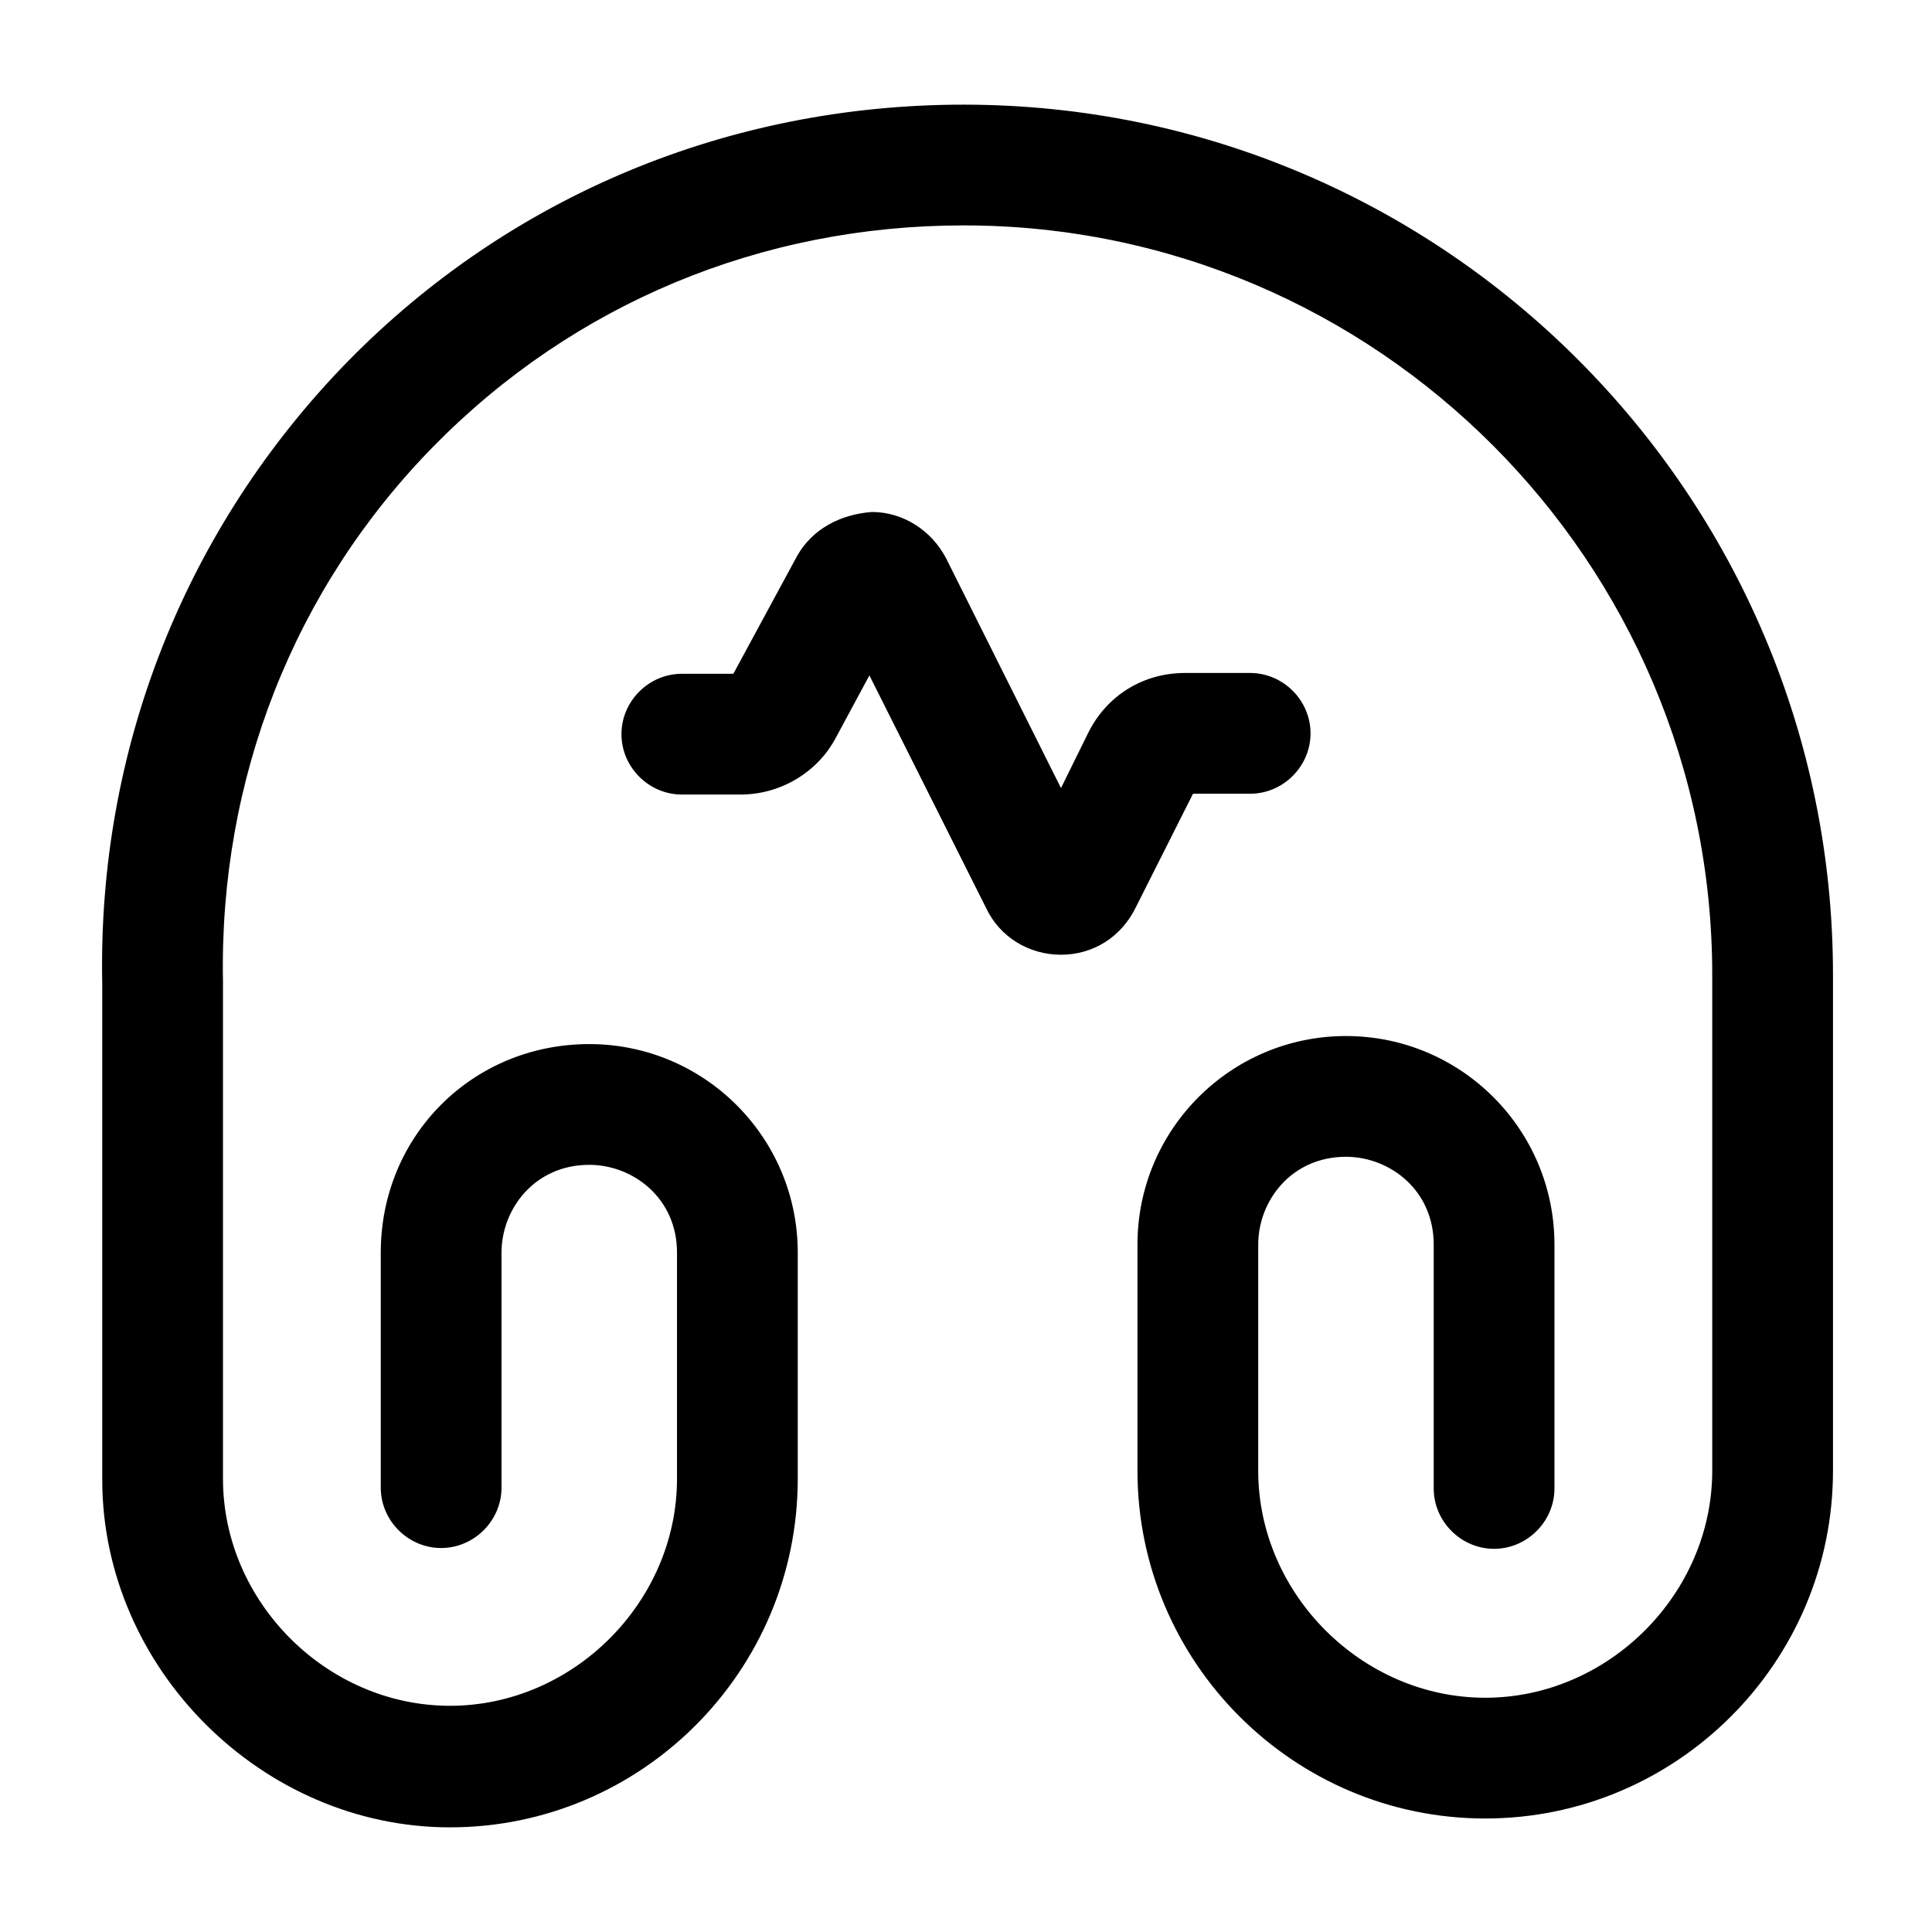
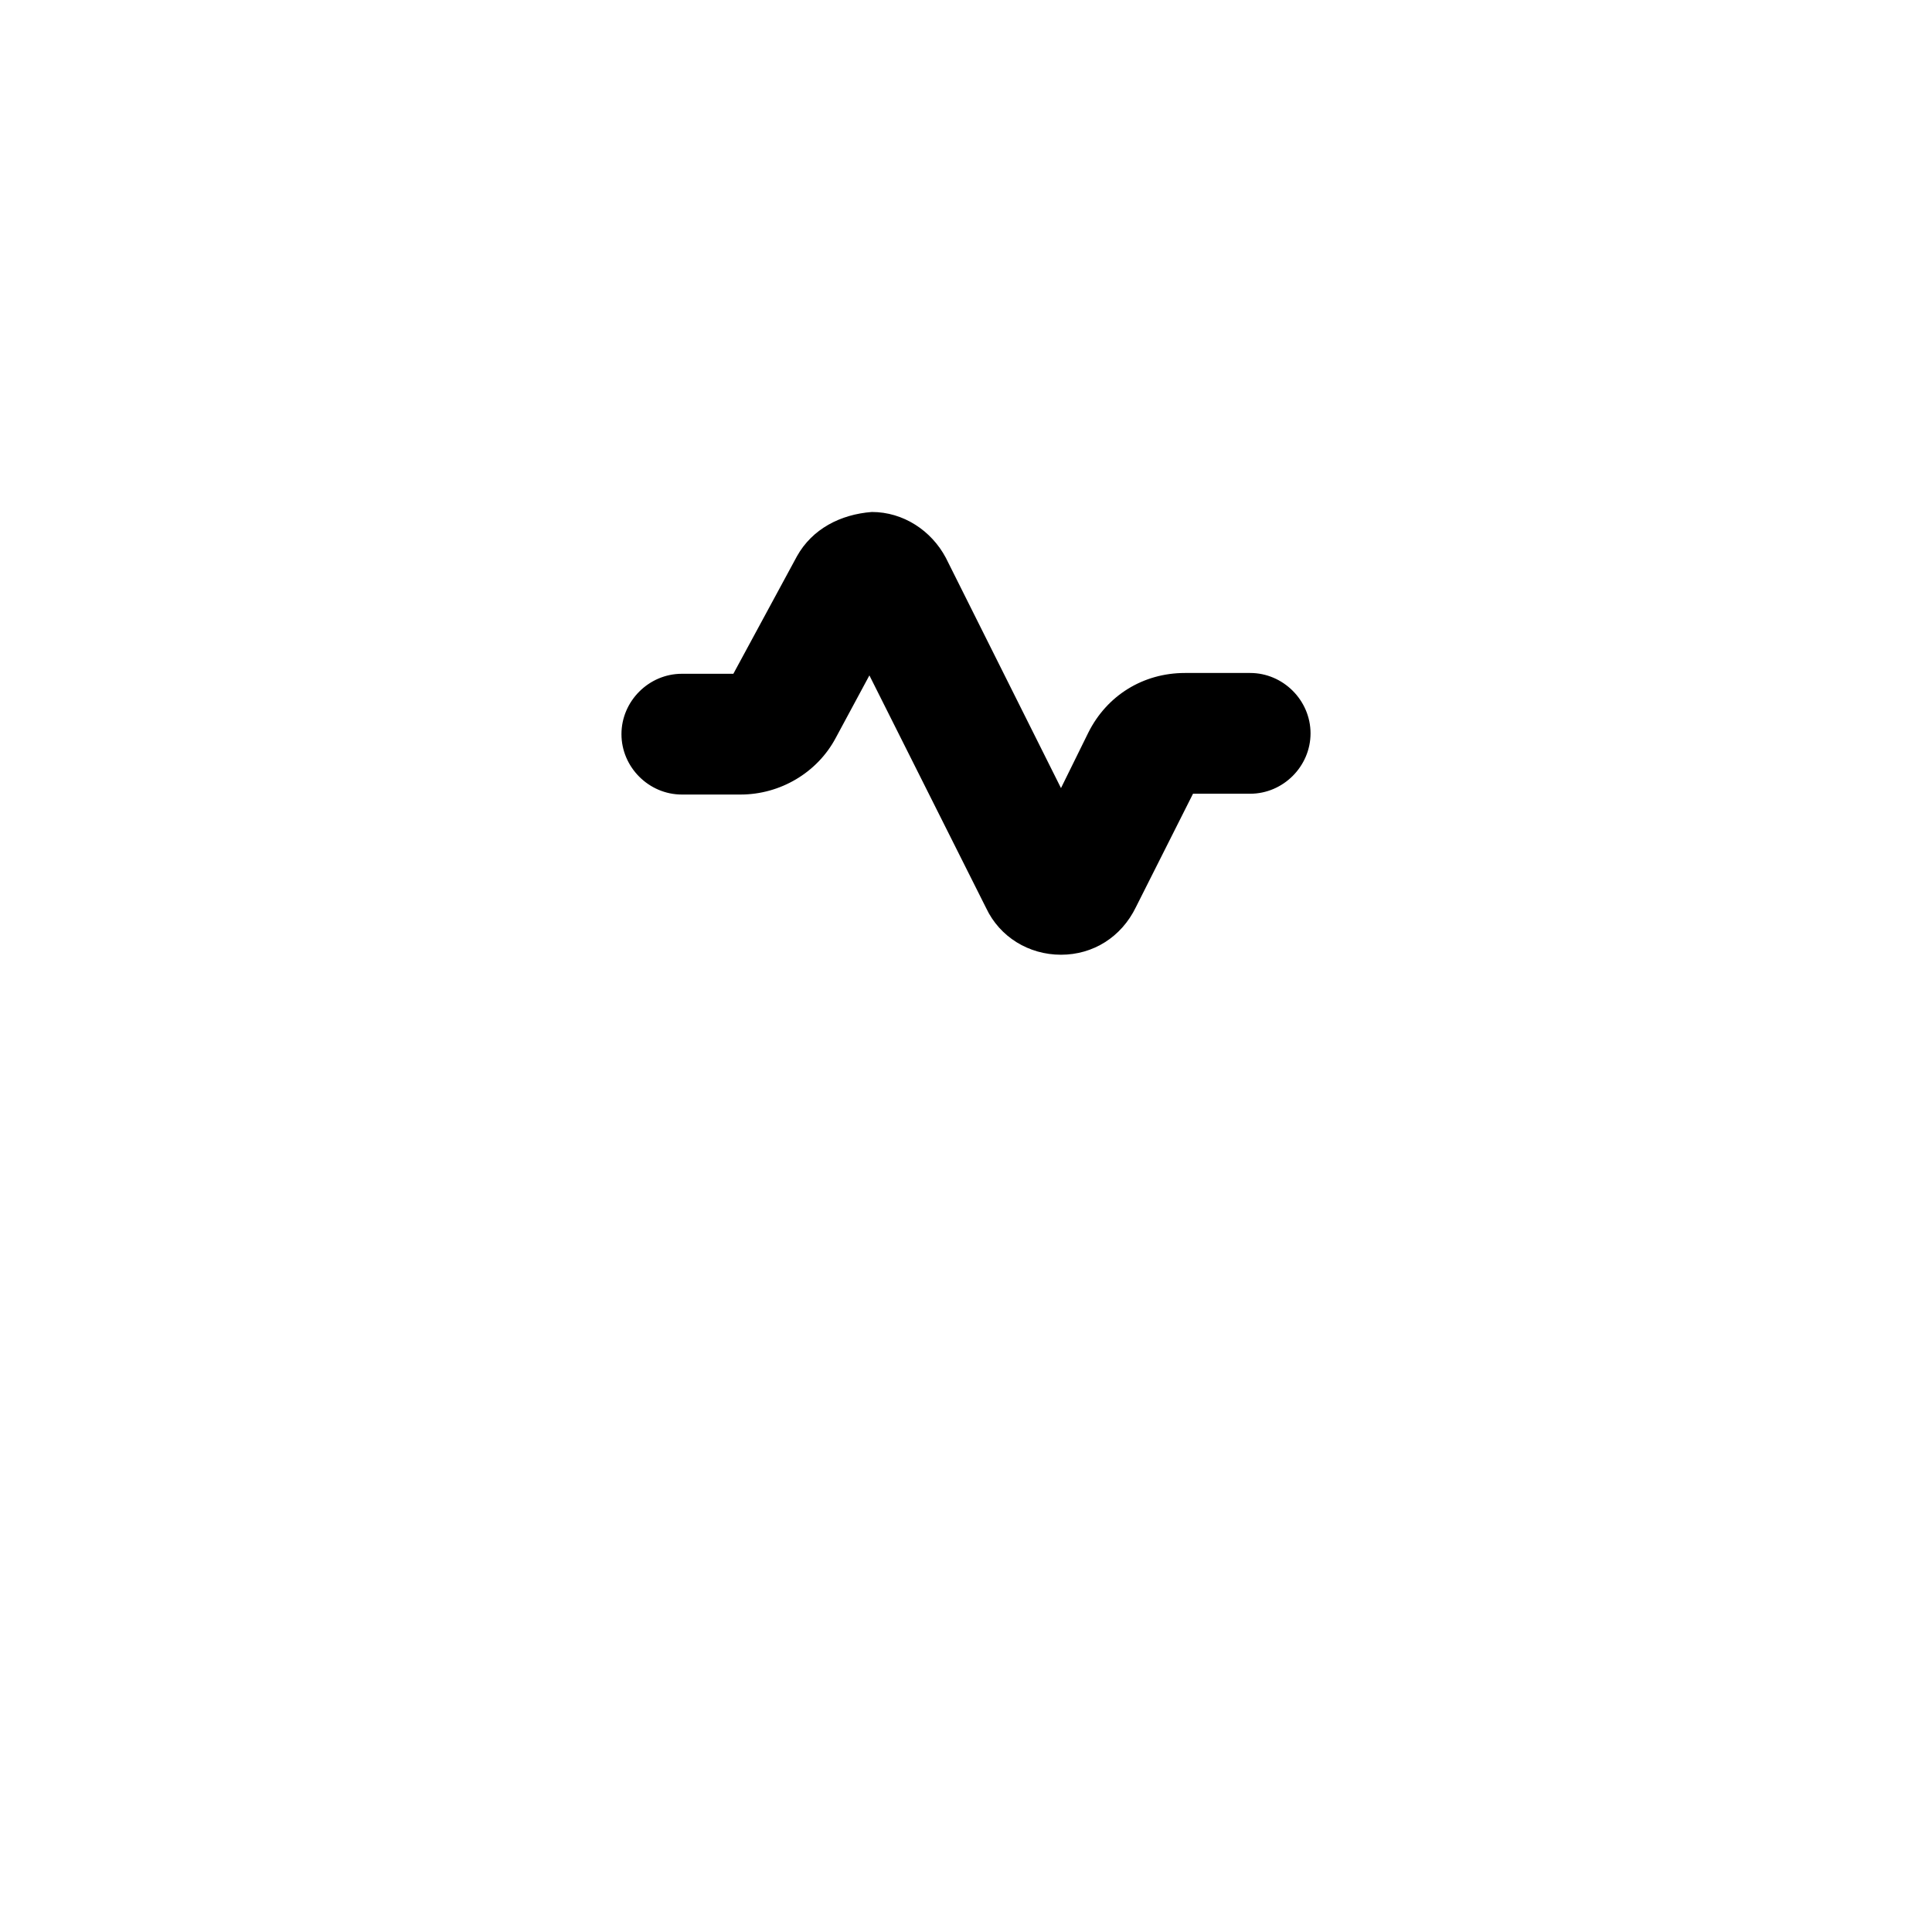
<svg xmlns="http://www.w3.org/2000/svg" width="800px" height="800px" viewBox="0 0 24 24" fill="none">
-   <path d="M5.59 22.7C3.25 22.7 1.27 20.72 1.27 18.38V12.22C1.21 9.31 2.3 6.56 4.32 4.49C6.34 2.43 9.06 1.3 11.97 1.3C17.93 1.3 22.77 6.15 22.77 12.11V18.27C22.77 20.65 20.83 22.59 18.45 22.59C16.07 22.59 14.13 20.65 14.13 18.27V15.46C14.13 14.03 15.29 12.87 16.72 12.87C18.15 12.87 19.31 14.03 19.31 15.46V18.49C19.31 18.9 18.97 19.24 18.56 19.24C18.15 19.24 17.81 18.9 17.81 18.49V15.46C17.81 14.78 17.26 14.37 16.72 14.37C16.04 14.37 15.63 14.92 15.63 15.46V18.27C15.63 19.8 16.92 21.09 18.45 21.09C19.98 21.09 21.27 19.8 21.27 18.27V12.11C21.27 6.98 17.1 2.8 11.97 2.8C9.46 2.8 7.13 3.77 5.39 5.54C3.65 7.31 2.72 9.68 2.77 12.2V18.37C2.77 19.9 4.06 21.19 5.59 21.19C7.12 21.19 8.41 19.9 8.41 18.37V15.56C8.41 14.88 7.86 14.47 7.32 14.47C6.64 14.47 6.23 15.02 6.23 15.56V18.48C6.23 18.89 5.89 19.23 5.48 19.23C5.07 19.23 4.73 18.89 4.73 18.48V15.56C4.73 14.11 5.87 12.97 7.32 12.97C8.75 12.97 9.91 14.13 9.91 15.56V18.37C9.91 20.76 7.97 22.7 5.59 22.7Z" fill="#000000" />
  <path d="M13.18 11.86C12.78 11.86 12.42 11.64 12.25 11.28L10.8 8.39L10.38 9.17C10.15 9.6 9.69 9.87 9.2 9.87H8.47C8.06 9.87 7.72 9.53 7.72 9.12C7.72 8.71 8.06 8.37 8.47 8.37H9.11L9.9 6.91C10.09 6.57 10.44 6.39 10.83 6.36C11.22 6.36 11.57 6.59 11.75 6.93L13.18 9.79L13.52 9.1C13.75 8.64 14.2 8.36 14.72 8.36H15.53C15.94 8.36 16.28 8.7 16.28 9.11C16.28 9.52 15.94 9.86 15.53 9.86H14.82L14.11 11.27C13.93 11.64 13.58 11.86 13.18 11.86Z" fill="#000000" />
</svg>